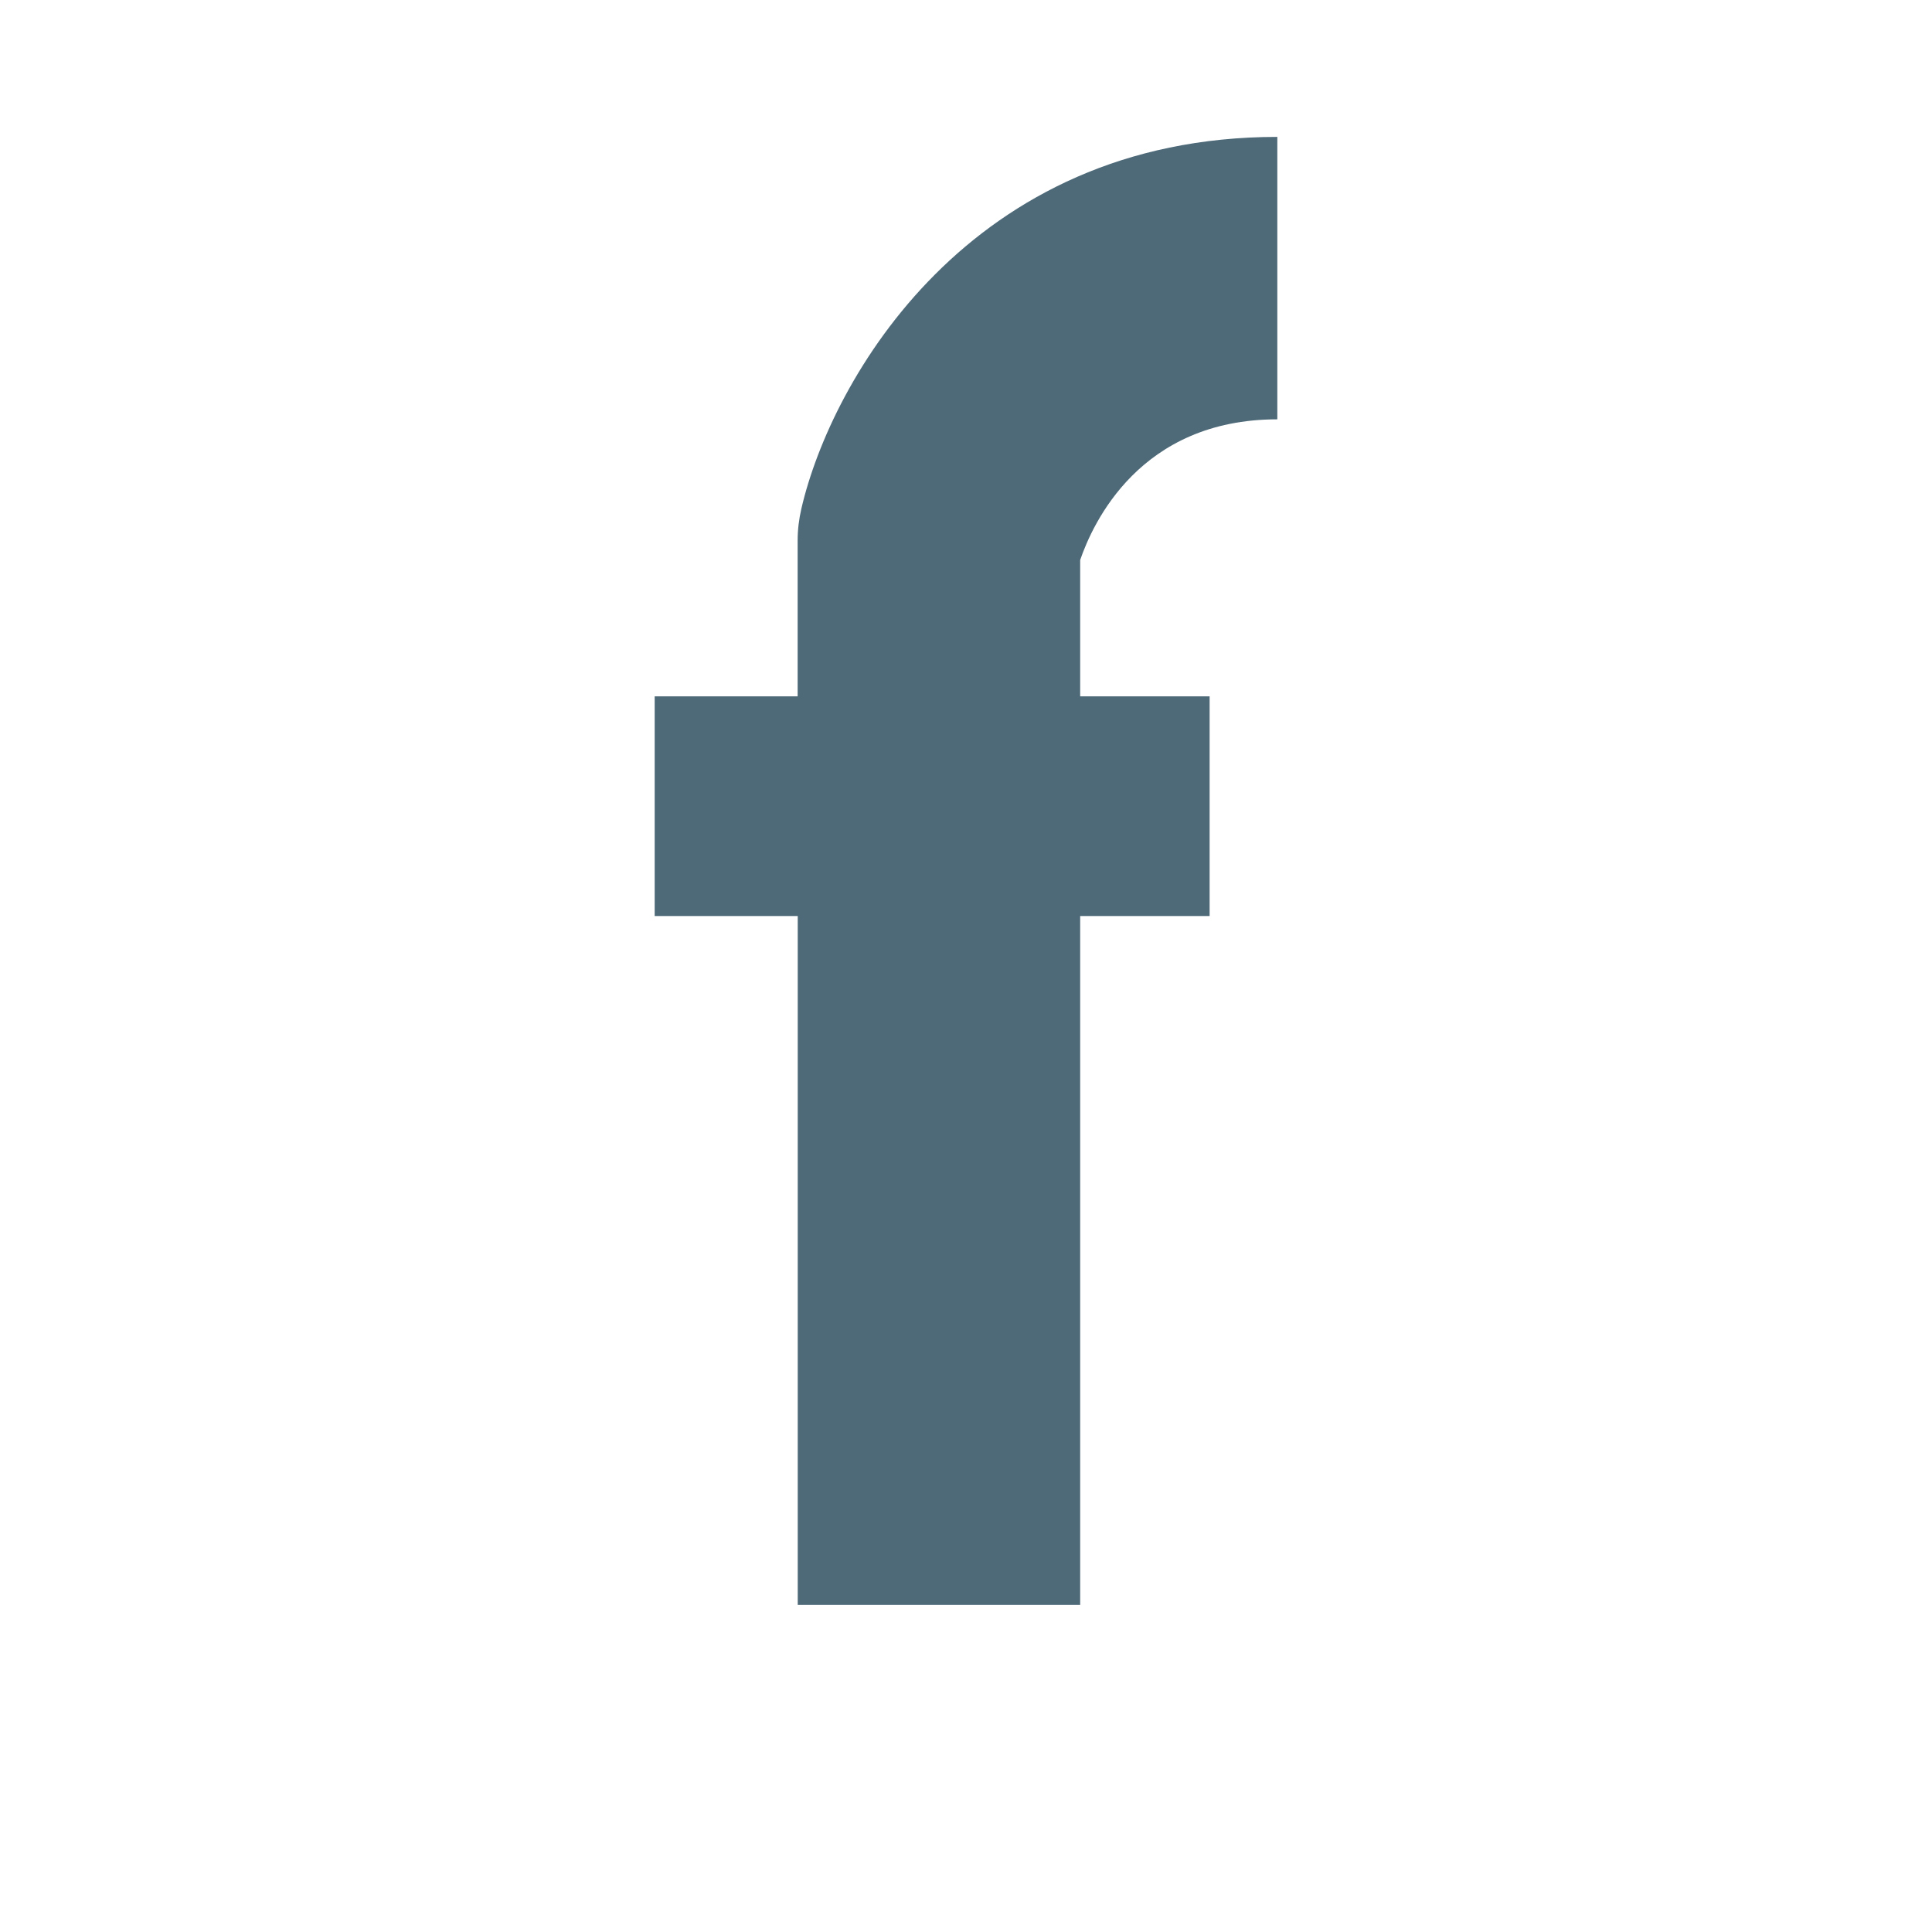
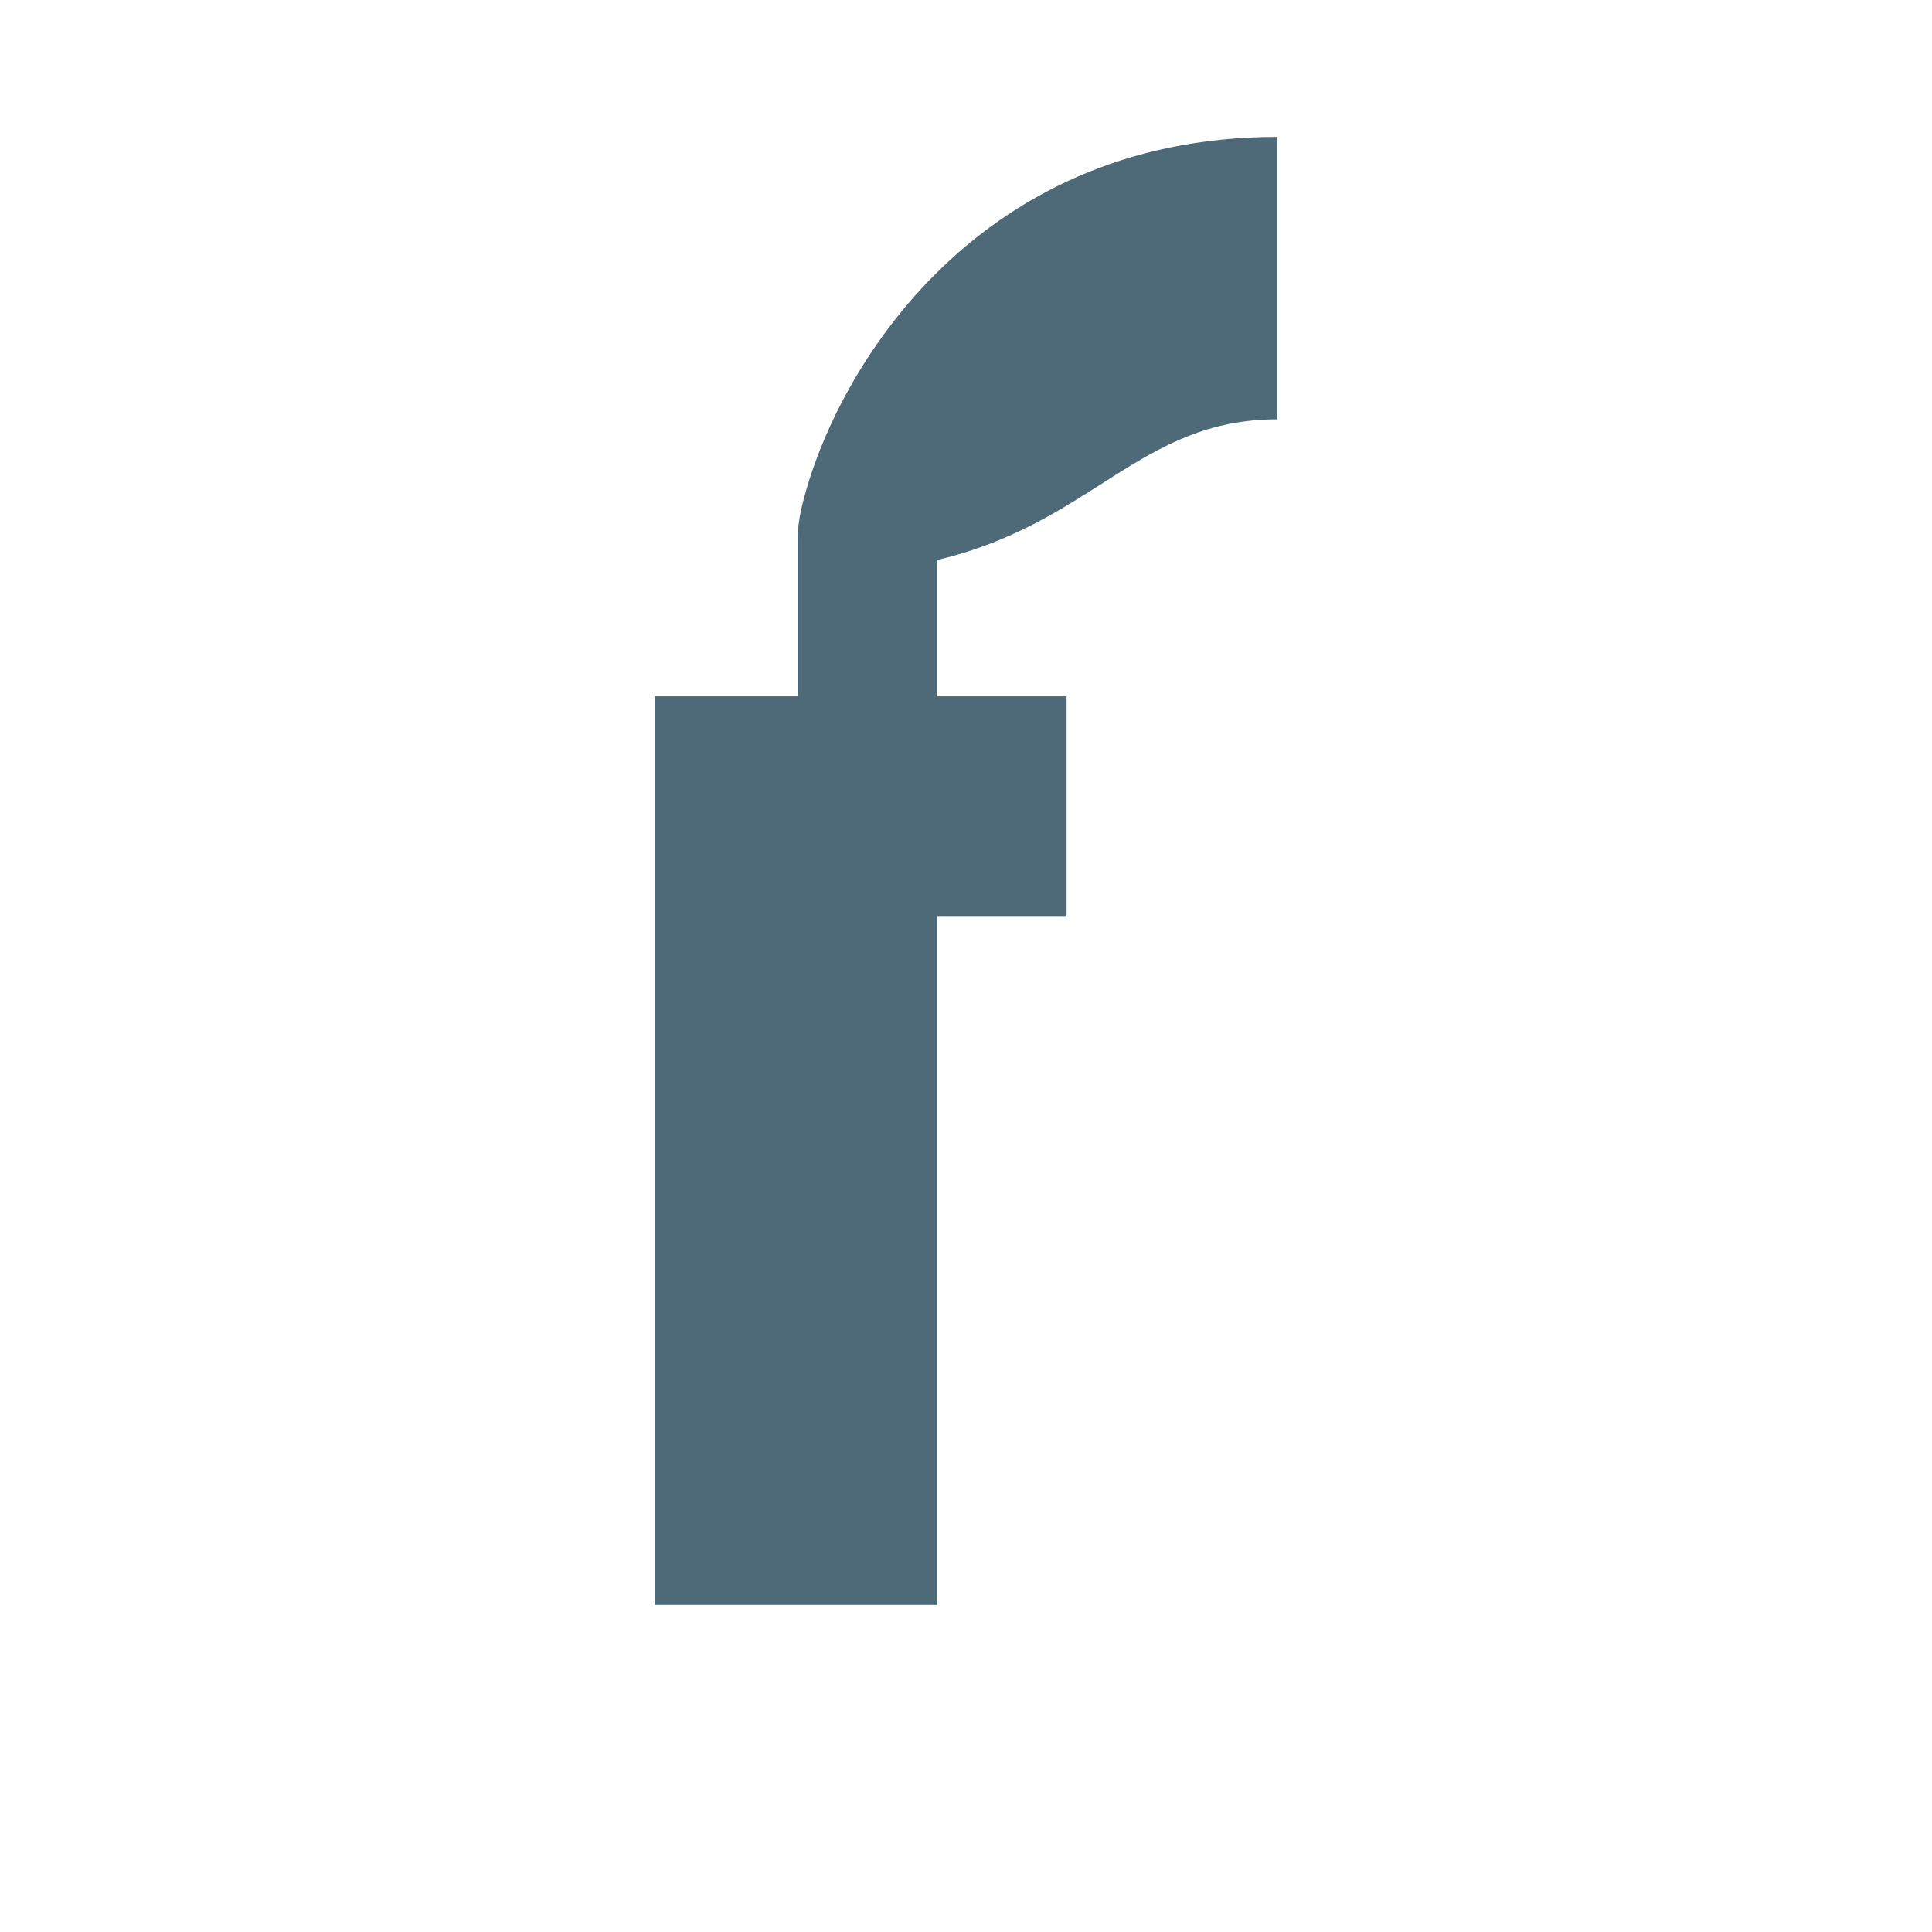
<svg xmlns="http://www.w3.org/2000/svg" version="1.1" id="Layer_1" x="0px" y="0px" width="21px" height="21px" viewBox="0 0 21 21" enable-background="new 0 0 21 21" xml:space="preserve">
  <g>
-     <path fill="#4E6A79" d="M13.884,4.558v-3.07c-3.35,0-4.849,2.642-5.173,4.039C8.684,5.643,8.67,5.759,8.67,5.875v1.694H7.116v2.388   h1.555v7.488h3.07V9.957h1.407V7.569h-1.407V6.087C11.878,5.688,12.39,4.558,13.884,4.558z" />
+     <path fill="#4E6A79" d="M13.884,4.558v-3.07c-3.35,0-4.849,2.642-5.173,4.039C8.684,5.643,8.67,5.759,8.67,5.875v1.694H7.116v2.388   v7.488h3.07V9.957h1.407V7.569h-1.407V6.087C11.878,5.688,12.39,4.558,13.884,4.558z" />
  </g>
</svg>